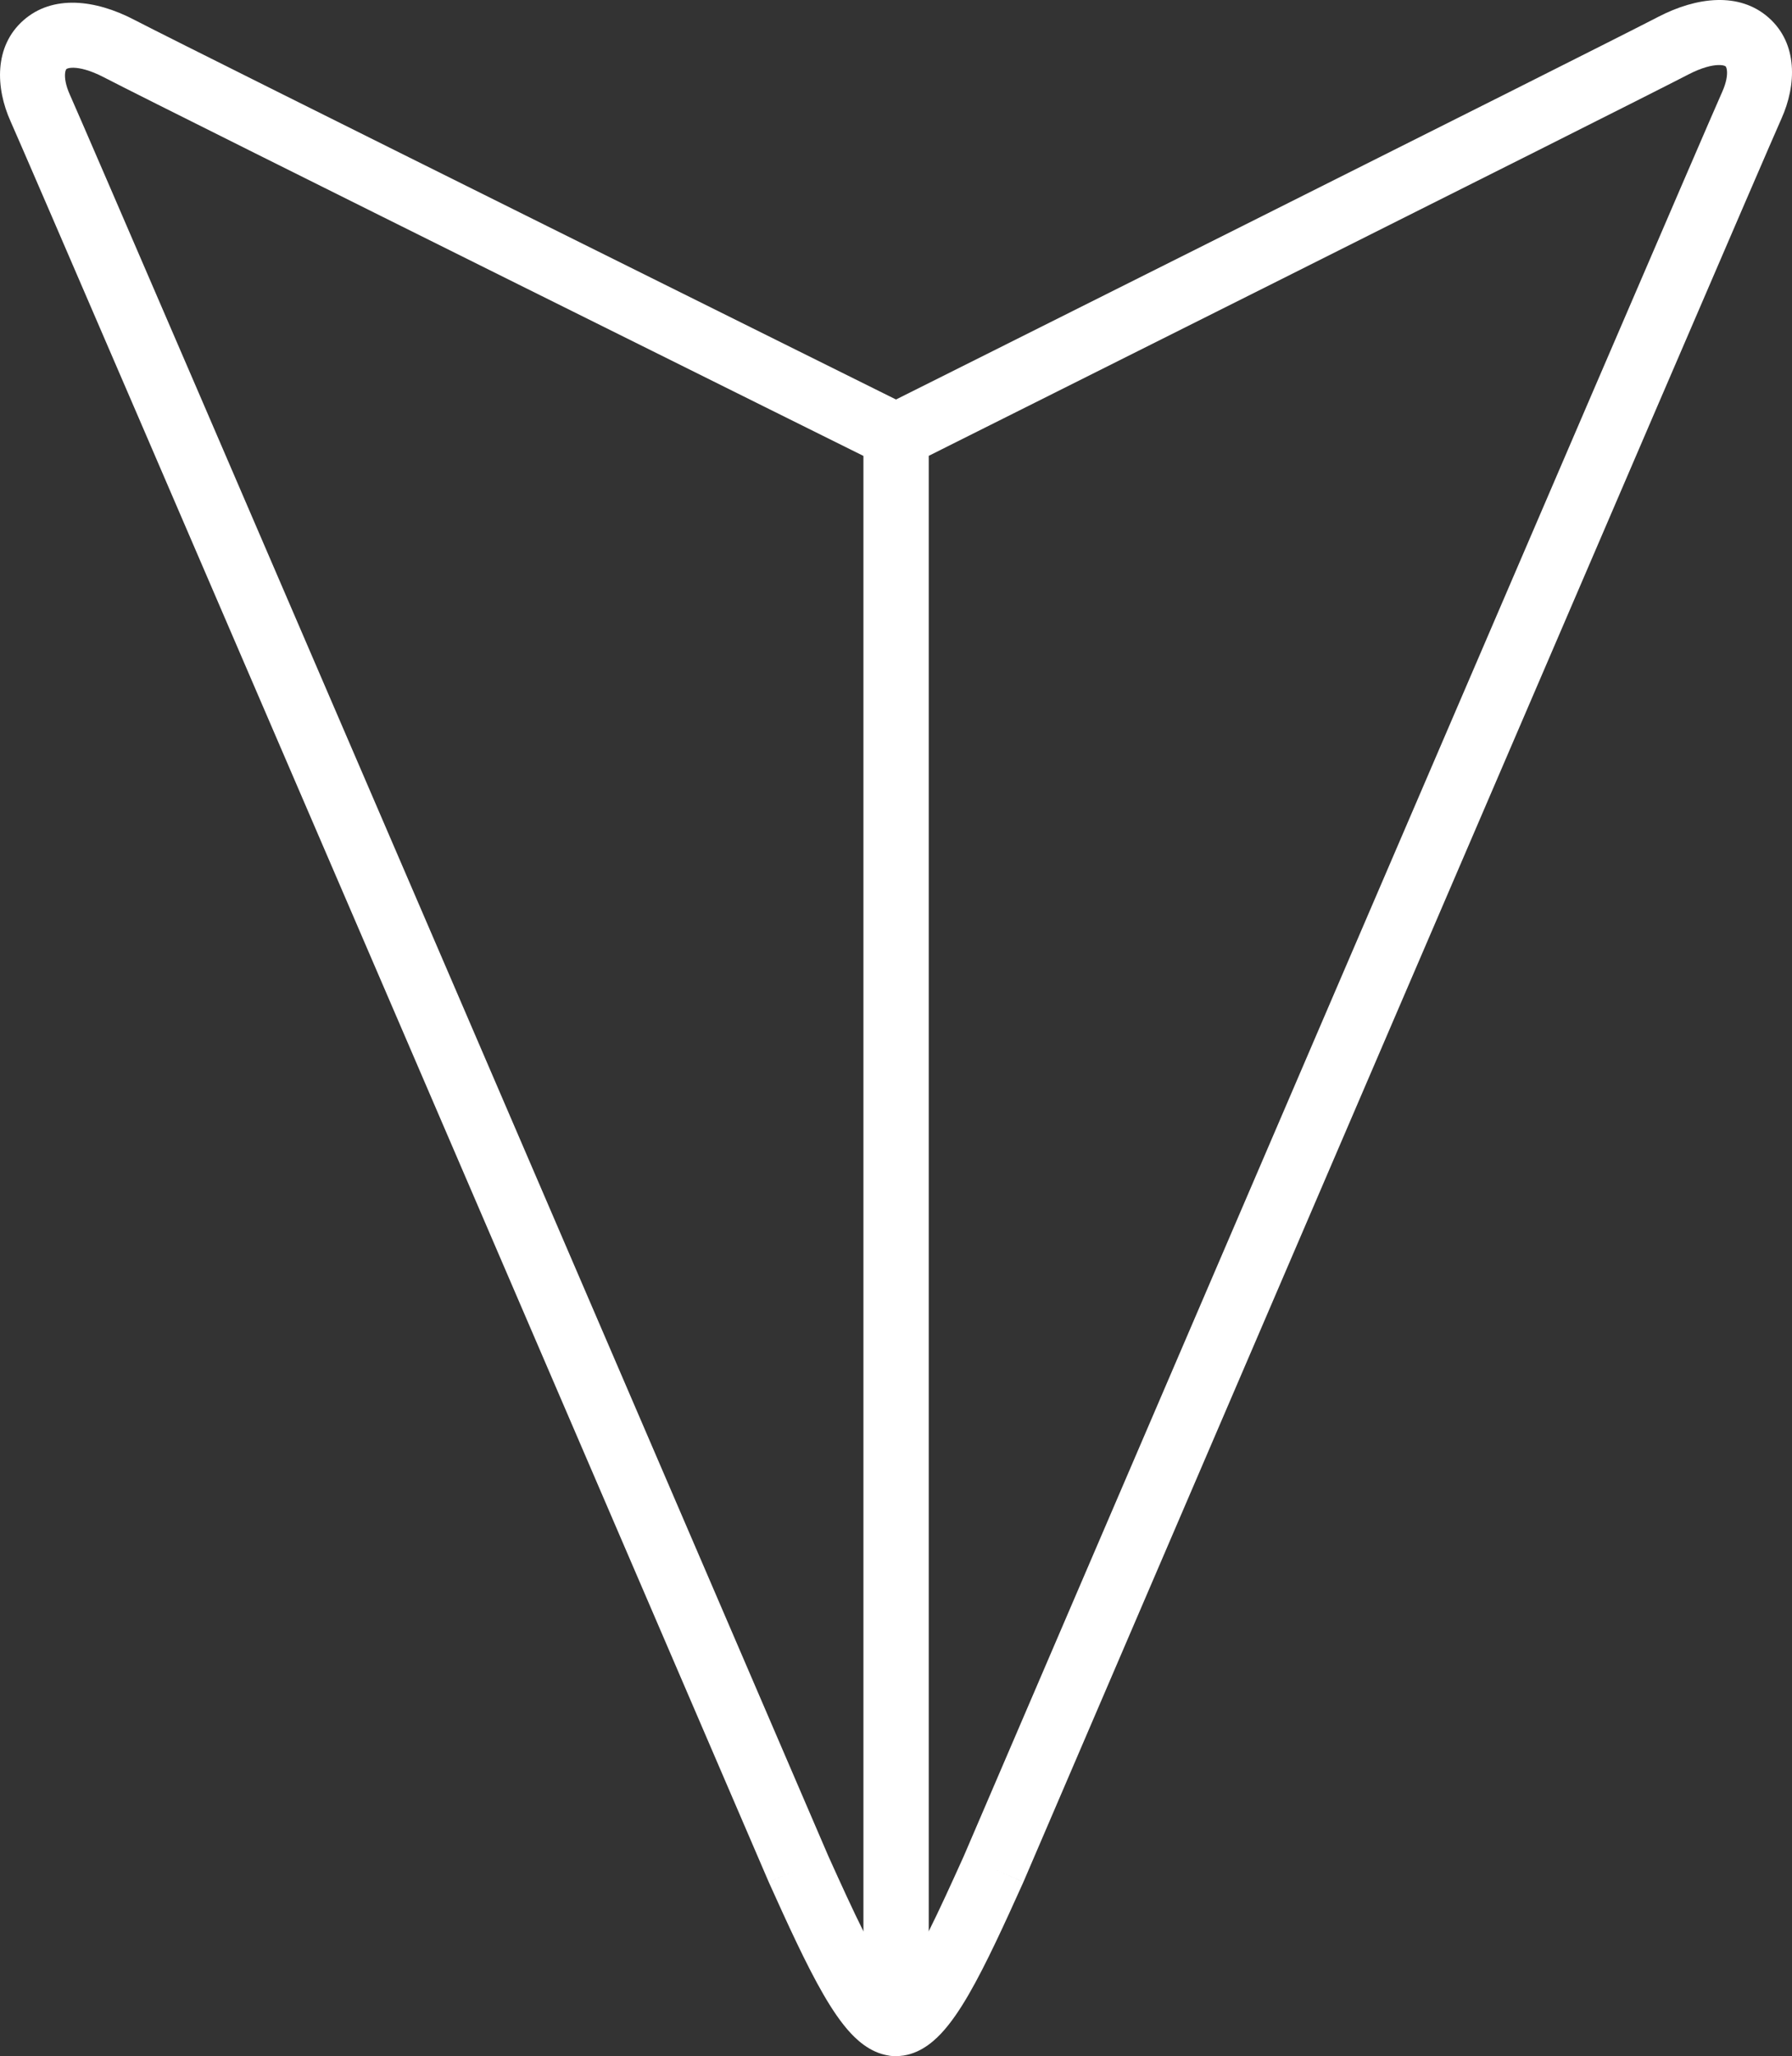
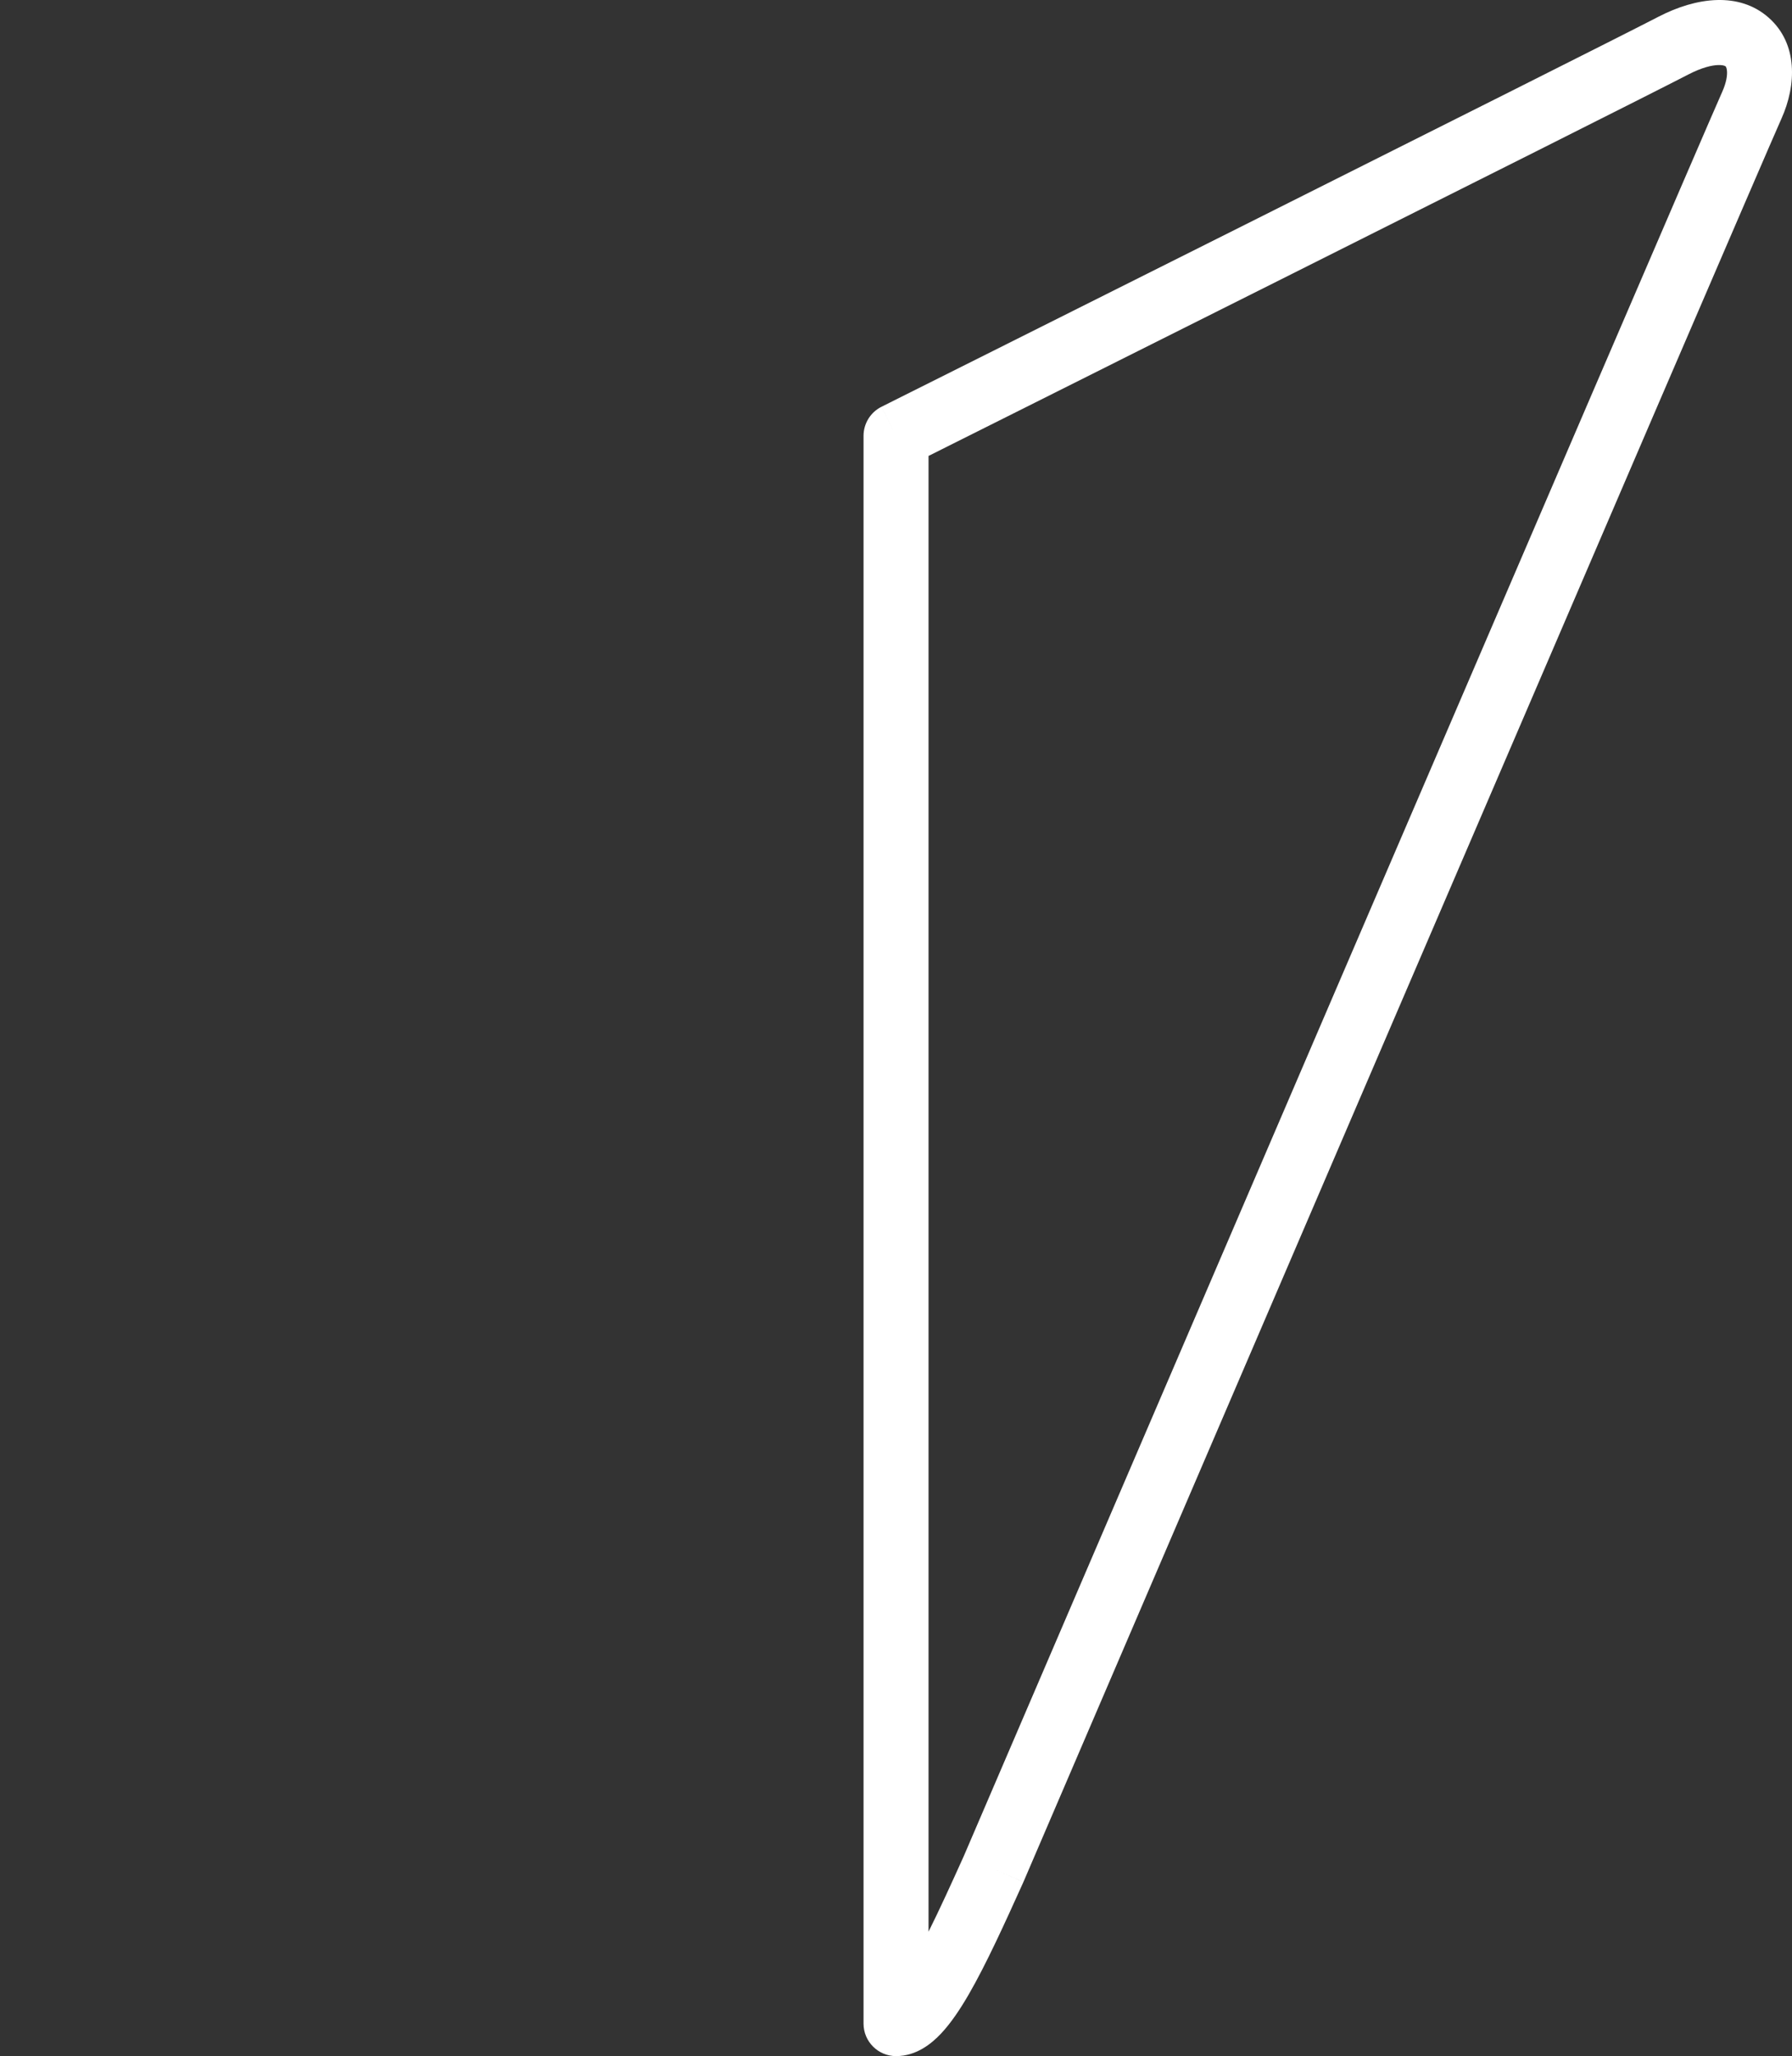
<svg xmlns="http://www.w3.org/2000/svg" width="1198" height="1374" viewBox="0 0 1198 1374" fill="none">
  <rect x="0" y="0" width="1198" height="1374" fill="#333333" stroke="none" />
-   <path d="M15.682 13.55C35.319 -3.732 63.77 -0.237 89.373 13.038C111.792 24.661 241.453 89.257 365.864 151.124C427.991 182.018 488.706 212.18 533.888 234.618C556.479 245.837 575.187 255.127 588.247 261.61C594.776 264.851 599.893 267.391 603.379 269.121C605.121 269.986 606.458 270.648 607.357 271.094C607.805 271.316 608.144 271.487 608.372 271.6C608.485 271.656 608.572 271.699 608.63 271.727C608.659 271.741 608.683 271.752 608.697 271.759C608.703 271.762 608.708 271.764 608.711 271.766C608.715 271.768 608.716 271.771 599.057 291.233L608.718 271.769L620.784 291.233V1352.22L599.057 1373.94C585.212 1373.94 575.018 1365.29 568.975 1358.88C562.289 1351.78 556.097 1342.45 550.363 1332.54C538.838 1312.62 526.6 1285.72 514.064 1257.95L513.908 1257.6L533.867 1249.01C514.694 1257.26 513.938 1257.58 513.905 1257.59C513.901 1257.58 513.894 1257.56 513.887 1257.55C513.872 1257.51 513.849 1257.46 513.82 1257.39C513.761 1257.25 513.672 1257.05 513.555 1256.77C513.319 1256.22 512.965 1255.4 512.501 1254.33C511.572 1252.17 510.194 1248.96 508.395 1244.78C504.798 1236.41 499.518 1224.15 492.794 1208.52C479.345 1177.26 460.113 1132.56 436.985 1078.81C390.728 971.308 328.882 827.596 266.528 682.754C141.736 392.876 15.12 98.969 7.064 81.075C-2.956 58.818 -4.126 30.984 15.682 13.55ZM49.272 45.277C47.261 45.23 45.995 45.496 45.312 45.719C44.66 45.932 44.428 46.134 44.389 46.169C44.349 46.203 44.226 46.316 44.06 46.671C43.88 47.055 43.6 47.851 43.484 49.206C43.244 52.002 43.771 56.764 46.684 63.234C54.933 81.557 181.814 376.077 306.441 665.571C368.797 810.417 430.641 954.131 476.898 1061.63C500.027 1115.38 519.258 1160.08 532.707 1191.34C539.431 1206.97 544.711 1219.24 548.309 1227.61C550.108 1231.79 551.489 1234.99 552.418 1237.15C552.882 1238.23 553.232 1239.05 553.468 1239.6C553.586 1239.87 553.678 1240.08 553.737 1240.22C562.22 1259.01 570.048 1276.19 577.331 1290.78V304.702C574.871 303.481 572.061 302.086 568.925 300.53C555.863 294.046 537.152 284.758 514.559 273.538C469.373 251.098 408.653 220.932 346.517 190.033C222.402 128.313 92.218 63.459 69.372 51.614C60.104 46.809 53.408 45.374 49.272 45.277Z" fill="white" />
  <path d="M1182.33 11.74C1162.69 -5.543 1134.24 -2.047 1108.64 11.227C1086.18 22.87 956.49 87.945 832.124 150.254C770.006 181.376 709.301 211.765 664.125 234.374C641.538 245.678 622.831 255.038 609.773 261.571C603.245 264.837 598.127 267.399 594.642 269.142L589.394 271.766C589.365 271.78 589.341 271.794 589.327 271.801C589.321 271.804 589.316 271.807 589.313 271.808C589.309 271.81 589.307 271.812 599.027 291.244L589.306 271.812C581.947 275.493 577.3 283.016 577.3 291.244V1352.22C577.301 1364.21 587.028 1373.94 599.027 1373.94C612.871 1373.94 623.066 1365.29 629.109 1358.88C635.795 1351.78 641.988 1342.46 647.721 1332.55C659.246 1312.63 671.483 1285.73 684.02 1257.96C684.075 1257.84 684.13 1257.72 684.183 1257.6L664.217 1249.02L684.186 1257.58C684.19 1257.57 684.196 1257.56 684.204 1257.54C684.219 1257.51 684.241 1257.46 684.271 1257.39C684.33 1257.25 684.419 1257.04 684.536 1256.77C684.772 1256.22 685.126 1255.4 685.59 1254.32C686.519 1252.16 687.897 1248.94 689.696 1244.76C693.293 1236.38 698.571 1224.09 705.294 1208.44C718.741 1177.13 737.968 1132.36 761.092 1078.52C807.342 970.85 869.179 826.911 931.524 681.841C1056.3 391.501 1182.89 97.15 1190.95 79.264C1200.97 57.007 1202.14 29.173 1182.33 11.74ZM1148.74 43.467C1150.75 43.42 1152.01 43.686 1152.7 43.909C1153.35 44.122 1153.58 44.323 1153.62 44.358C1153.66 44.393 1153.78 44.505 1153.95 44.86C1154.13 45.244 1154.41 46.04 1154.53 47.396C1154.77 50.192 1154.24 54.953 1151.33 61.424C1143.07 79.755 1016.21 374.741 891.6 664.684C829.254 809.757 767.418 953.698 721.168 1061.37C698.043 1115.21 678.814 1159.98 665.366 1191.29C658.643 1206.94 653.365 1219.23 649.768 1227.61C647.969 1231.8 646.591 1235.01 645.663 1237.17C645.198 1238.25 644.845 1239.07 644.609 1239.62C644.491 1239.9 644.403 1240.1 644.344 1240.24C635.862 1259.03 628.035 1276.21 620.753 1290.79V304.664C623.227 303.426 626.056 302.011 629.216 300.431C642.275 293.897 660.985 284.539 683.574 273.233C728.753 250.623 789.462 220.229 851.588 189.103C975.711 126.915 1105.83 61.629 1128.64 49.804C1137.91 44.999 1144.6 43.564 1148.74 43.467Z" fill="white" />
</svg>